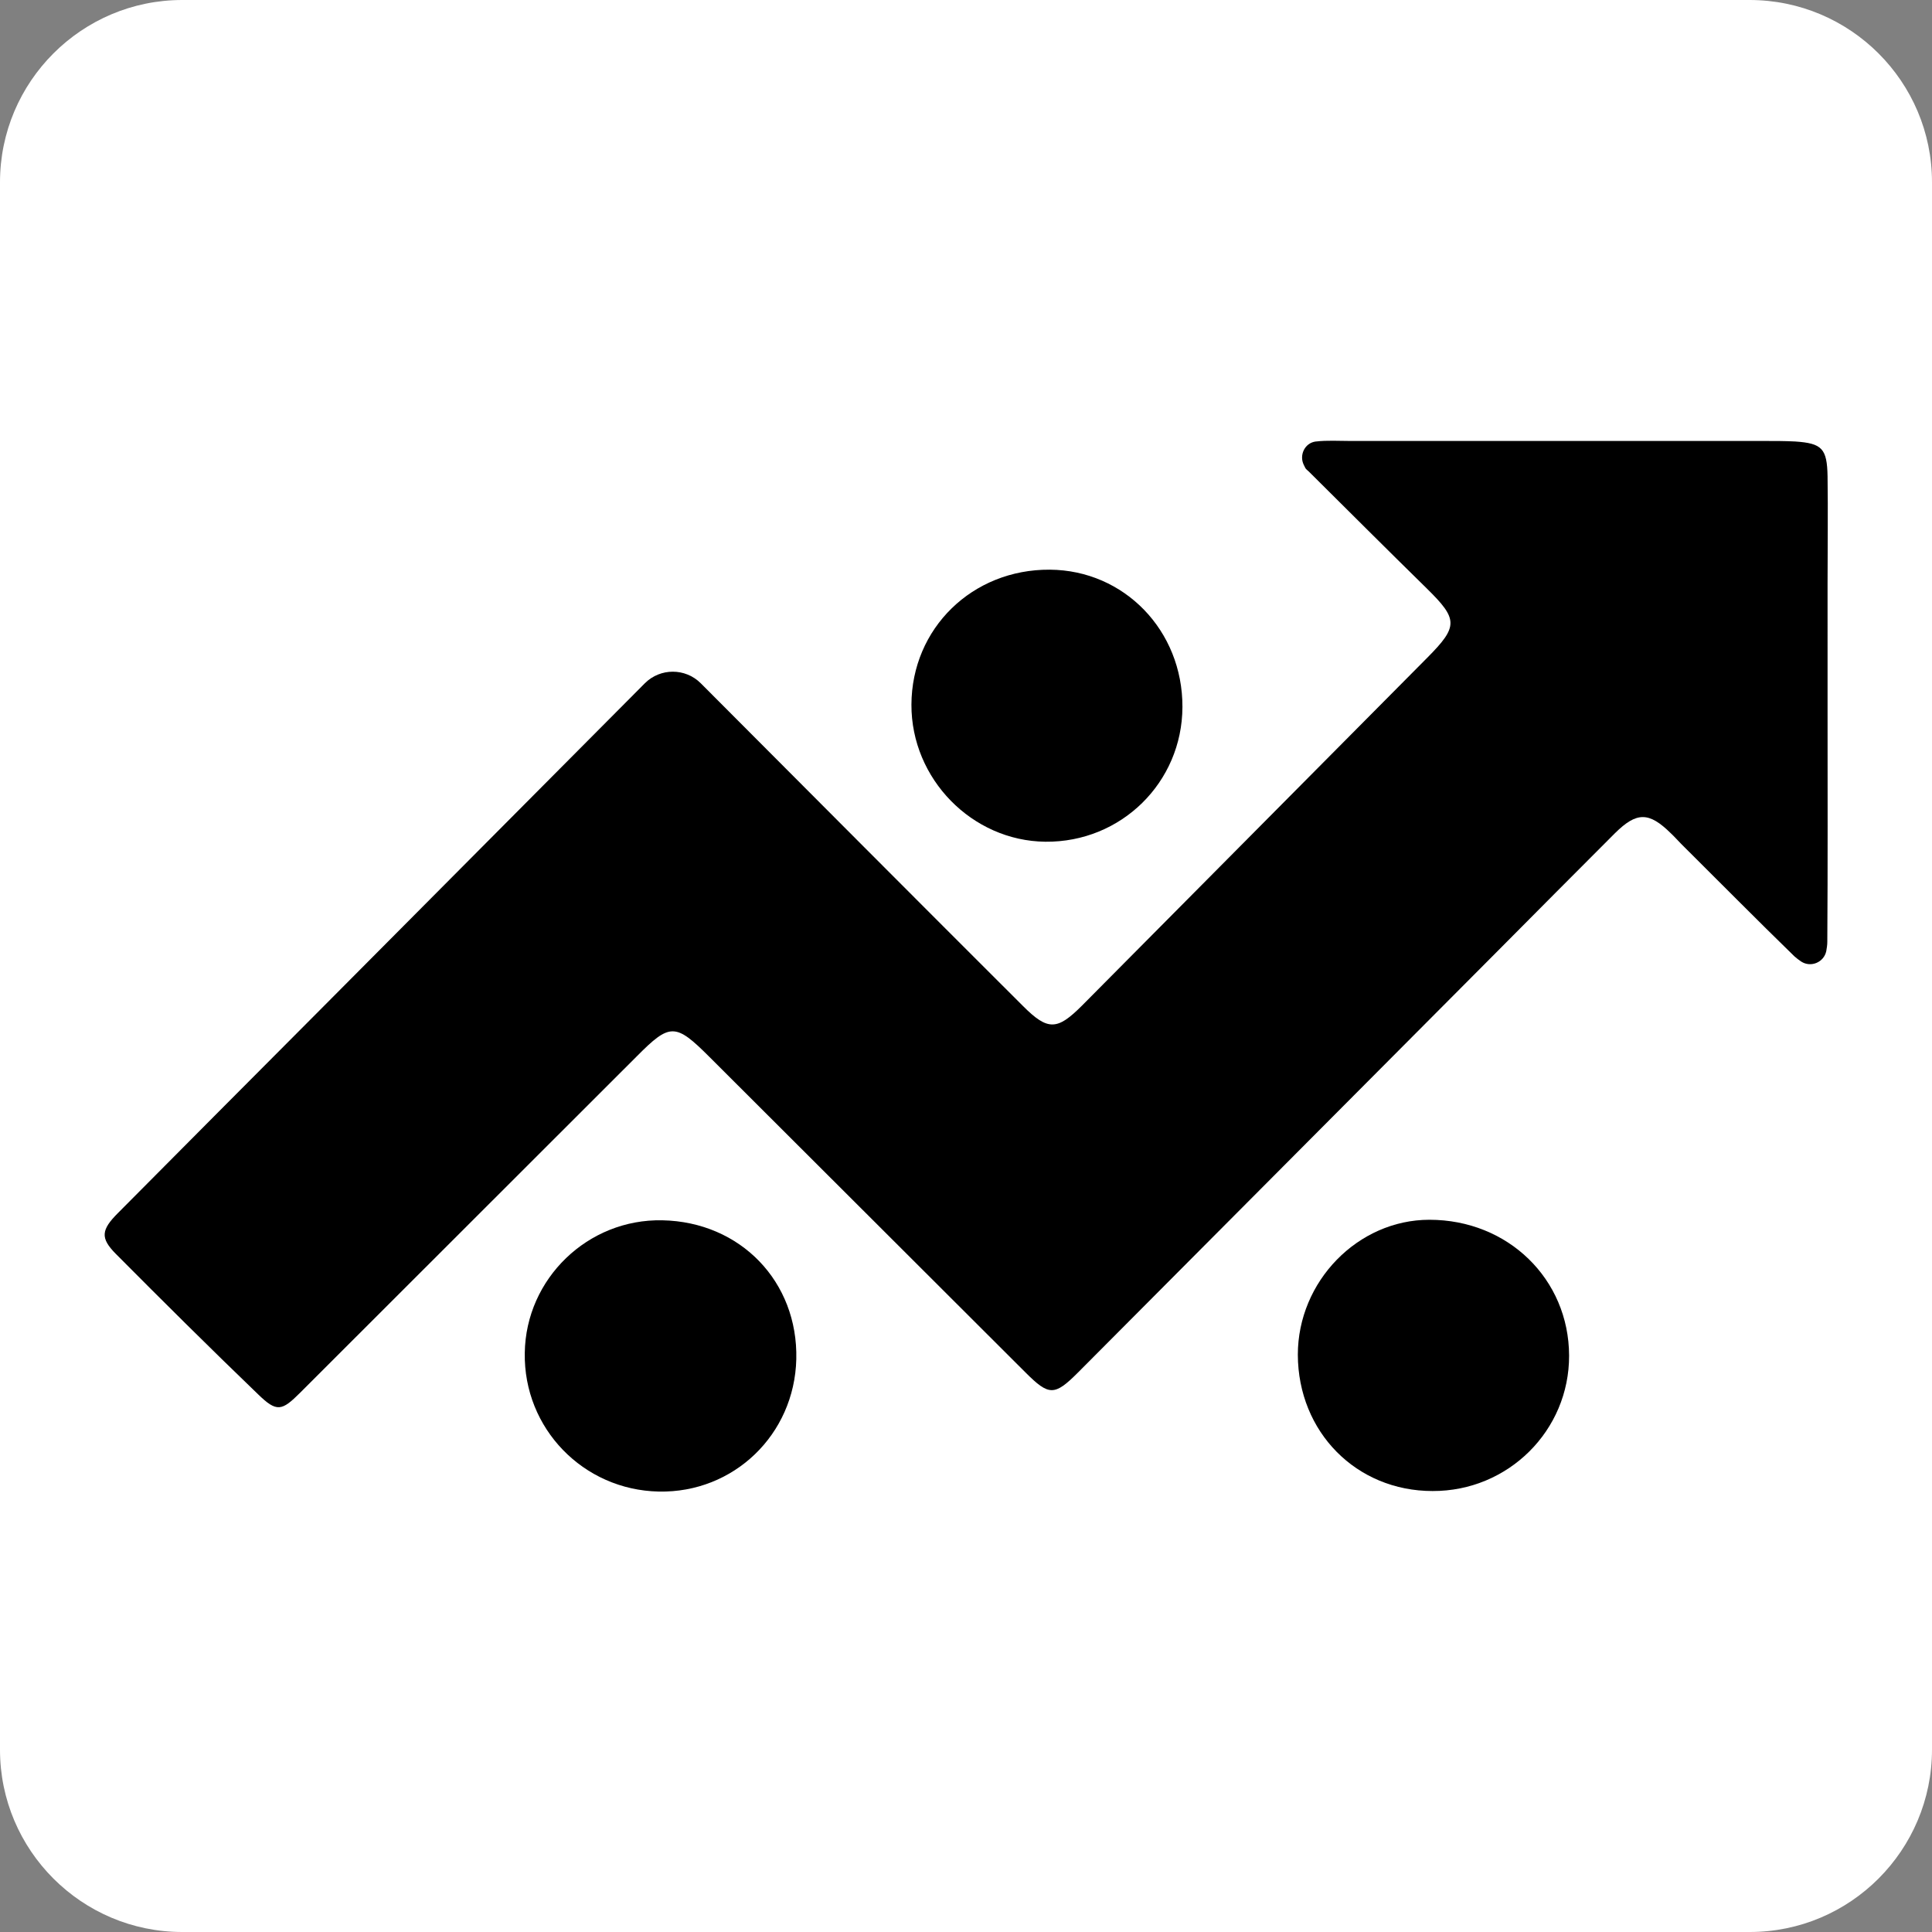
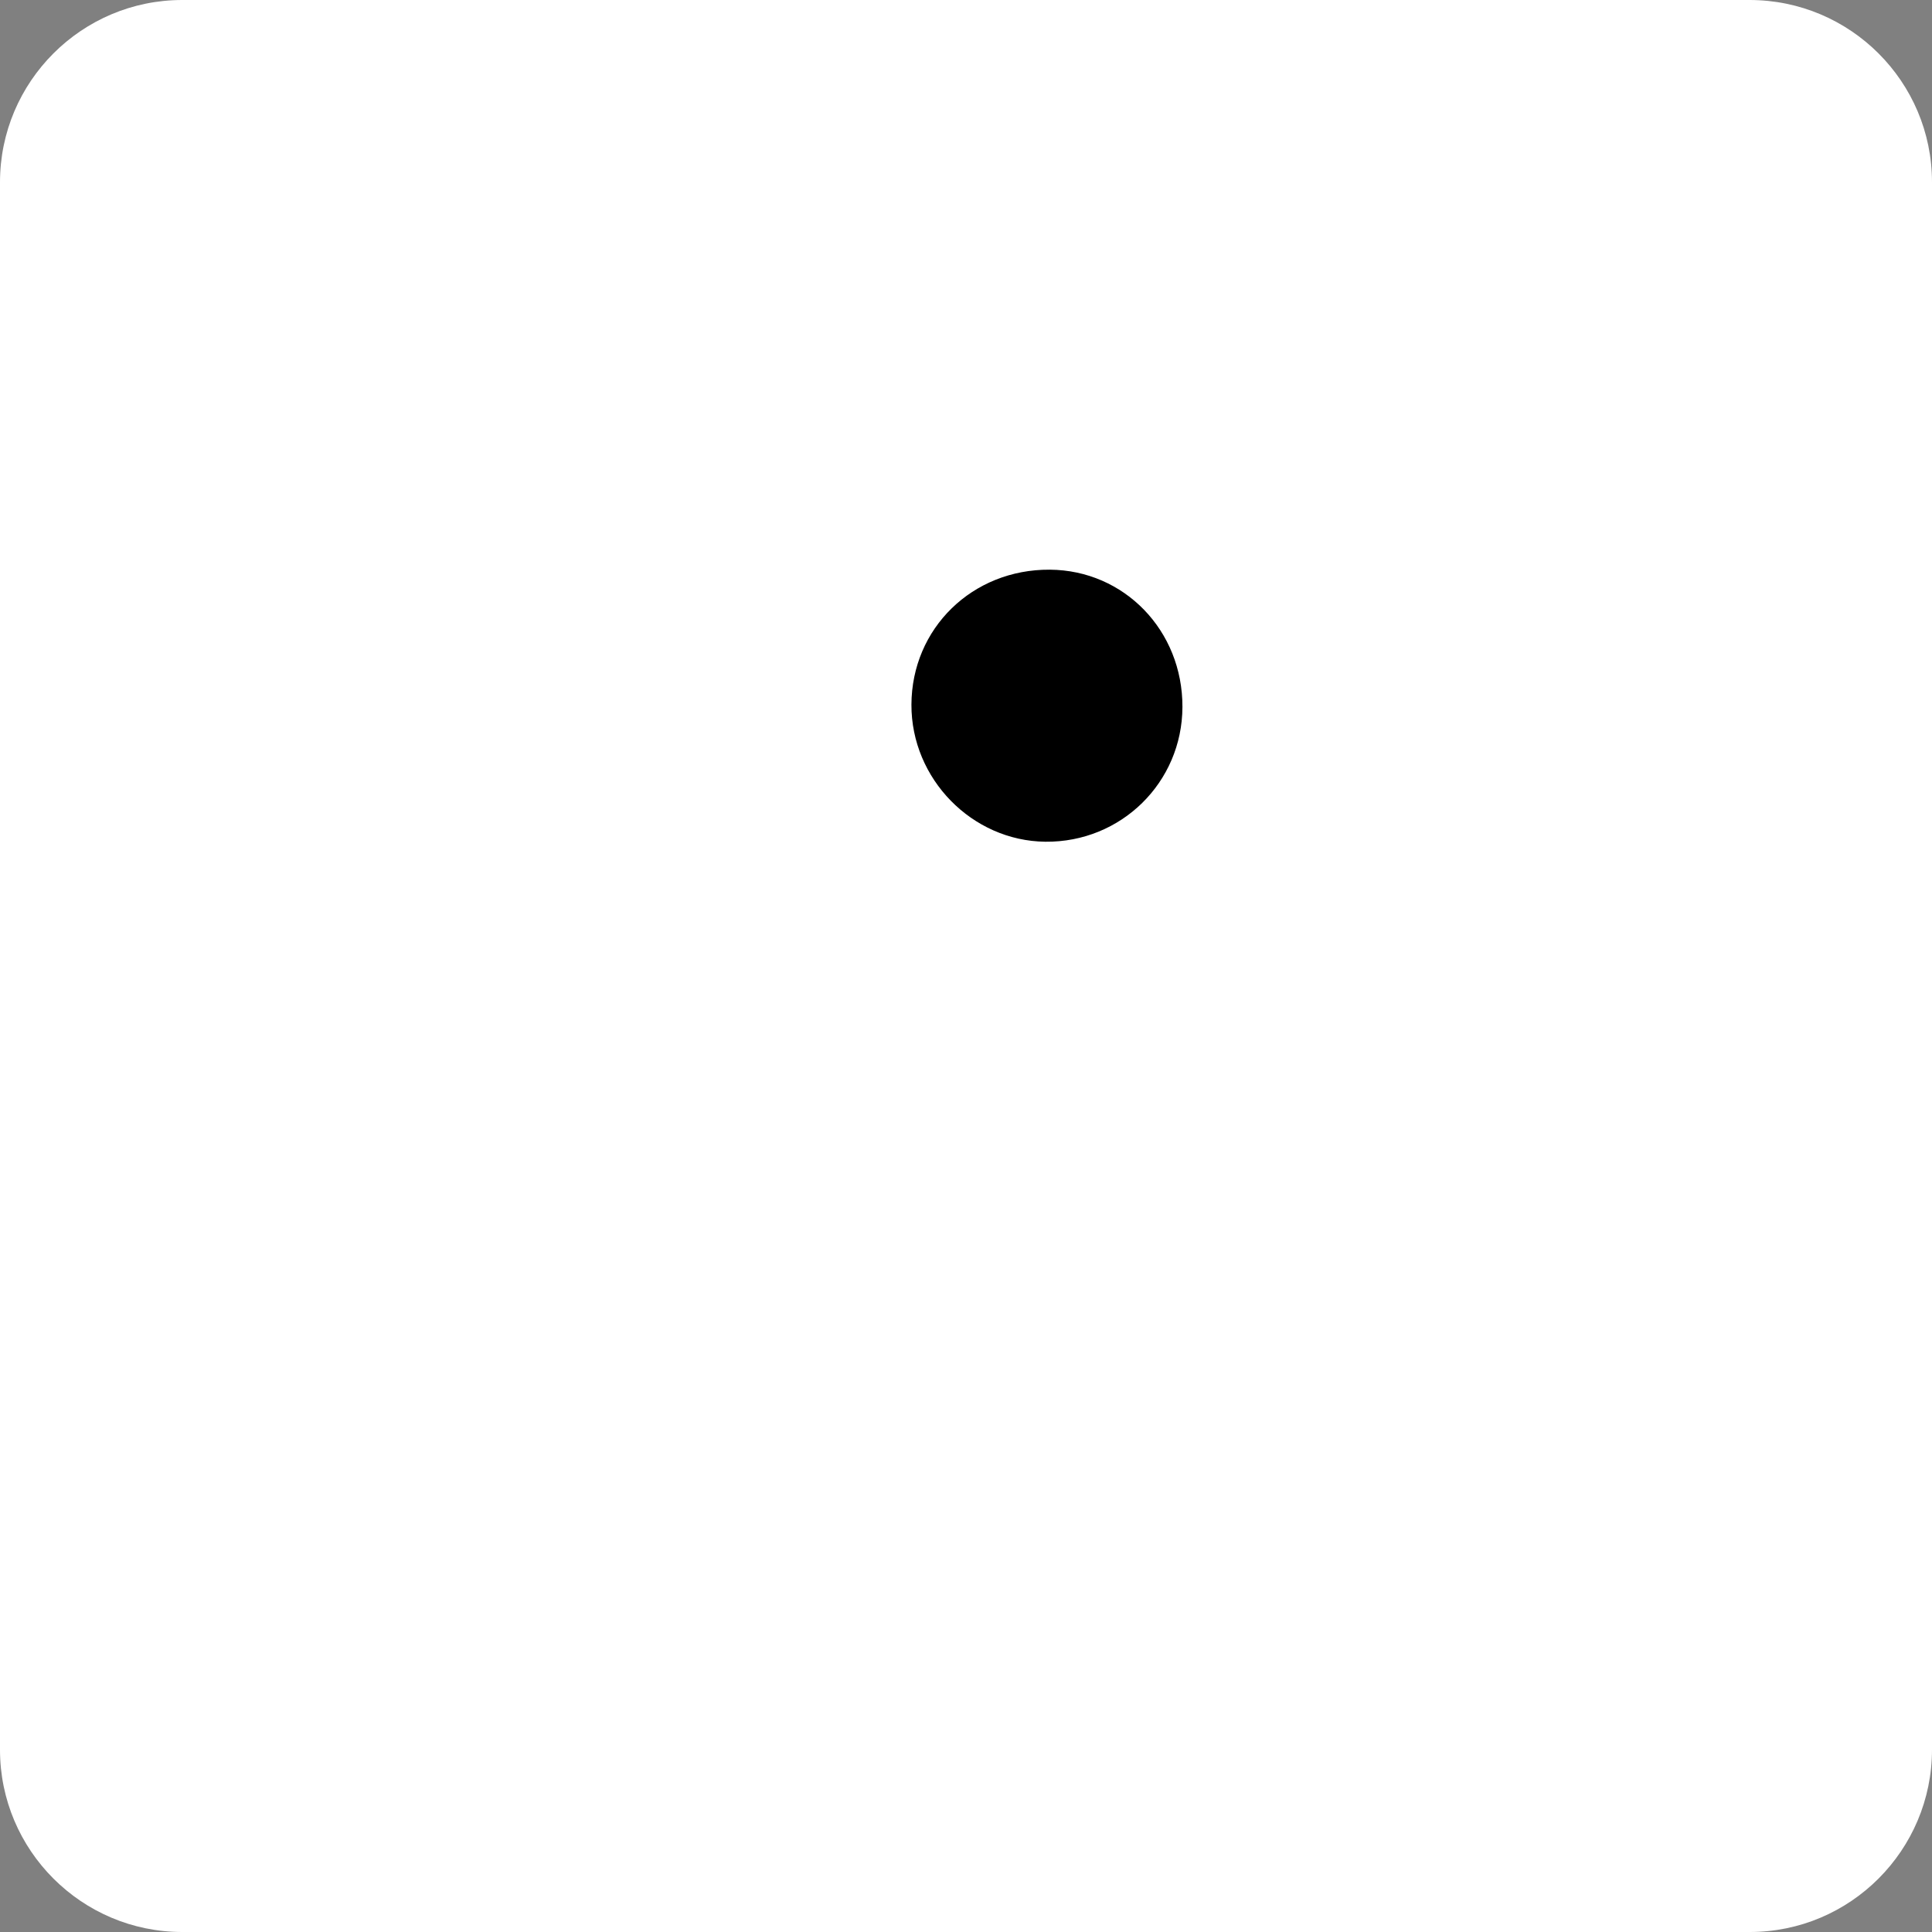
<svg xmlns="http://www.w3.org/2000/svg" version="1.1" id="Vrstva_1" x="0px" y="0px" viewBox="0 0 74 74" style="enable-background:new 0 0 74 74;" xml:space="preserve">
  <rect x="0" y="0" width="74" height="74" fill="#808080" stroke="none" />
  <style type="text/css">
	.st0{fill:#FFFFFF;}
</style>
  <path class="st0" d="M67.02,74H6.98C3.13,74,0,70.87,0,67.02V6.98C0,3.13,3.13,0,6.98,0h60.03C70.87,0,74,3.13,74,6.98v60.03  C74,70.87,70.87,74,67.02,74z" />
  <g>
-     <path d="M70,27.25c0,2.94,0.01,5.89-0.01,8.83c0,0.12-0.02,0.23-0.04,0.35c-0.09,0.43-0.59,0.64-0.96,0.4   c-0.09-0.06-0.18-0.13-0.26-0.2c-1.46-1.42-2.89-2.87-4.34-4.31c-0.13-0.13-0.25-0.27-0.39-0.4c-0.84-0.83-1.31-0.83-2.14-0.01   c-1.5,1.5-2.99,3-4.49,4.51c-5.36,5.38-10.72,10.77-16.08,16.15c-0.9,0.9-1.11,0.9-2.01,0c-4.04-4.03-8.07-8.06-12.11-12.09   c-1.3-1.3-1.51-1.3-2.78-0.02c-4.3,4.29-8.59,8.59-12.89,12.88c-0.71,0.71-0.9,0.76-1.62,0.06c-1.84-1.77-3.65-3.57-5.45-5.38   c-0.59-0.6-0.56-0.91,0.09-1.56c2.57-2.59,5.14-5.17,7.71-7.75c4.15-4.18,8.31-8.35,12.46-12.53c0,0,0.01-0.01,0.01-0.01   c0.59-0.59,1.55-0.59,2.14,0c0.04,0.04,0.09,0.09,0.13,0.13c4.07,4.08,8.14,8.17,12.22,12.24c0.95,0.95,1.31,0.92,2.25-0.02   c4.41-4.44,8.82-8.89,13.23-13.33c1.19-1.2,1.18-1.47-0.02-2.65c-1.51-1.48-3.01-2.98-4.52-4.48c-0.04-0.04-0.1-0.08-0.13-0.13   c-0.02-0.04-0.04-0.08-0.06-0.12c-0.19-0.38,0.04-0.85,0.46-0.9c0,0,0.01,0,0.01,0c0.43-0.05,0.86-0.02,1.3-0.02   c5.29,0,10.59,0,15.88,0c0.39,0,0.78,0,1.17,0.02c1.03,0.07,1.22,0.27,1.24,1.33c0.02,1.38,0,2.76,0,4.14C70,24,70,25.62,70,27.25z   " />
-     <path d="M25.37,46.74c2.99,0.06,5.2,2.35,5.13,5.32c-0.07,2.89-2.4,5.13-5.27,5.07c-2.89-0.06-5.18-2.42-5.13-5.31   C20.14,48.97,22.52,46.68,25.37,46.74z" />
    <path d="M45.29,27.08c-0.01,2.89-2.35,5.19-5.25,5.16c-2.81-0.03-5.14-2.41-5.13-5.25c0.01-2.92,2.33-5.19,5.3-5.17   C43.06,21.84,45.3,24.15,45.29,27.08z" />
-     <path d="M49.71,51.89c0-2.81,2.3-5.17,5.04-5.17c3.01,0,5.34,2.27,5.35,5.2c0.01,2.87-2.33,5.2-5.23,5.19   C51.95,57.11,49.72,54.85,49.71,51.89z" />
  </g>
</svg>